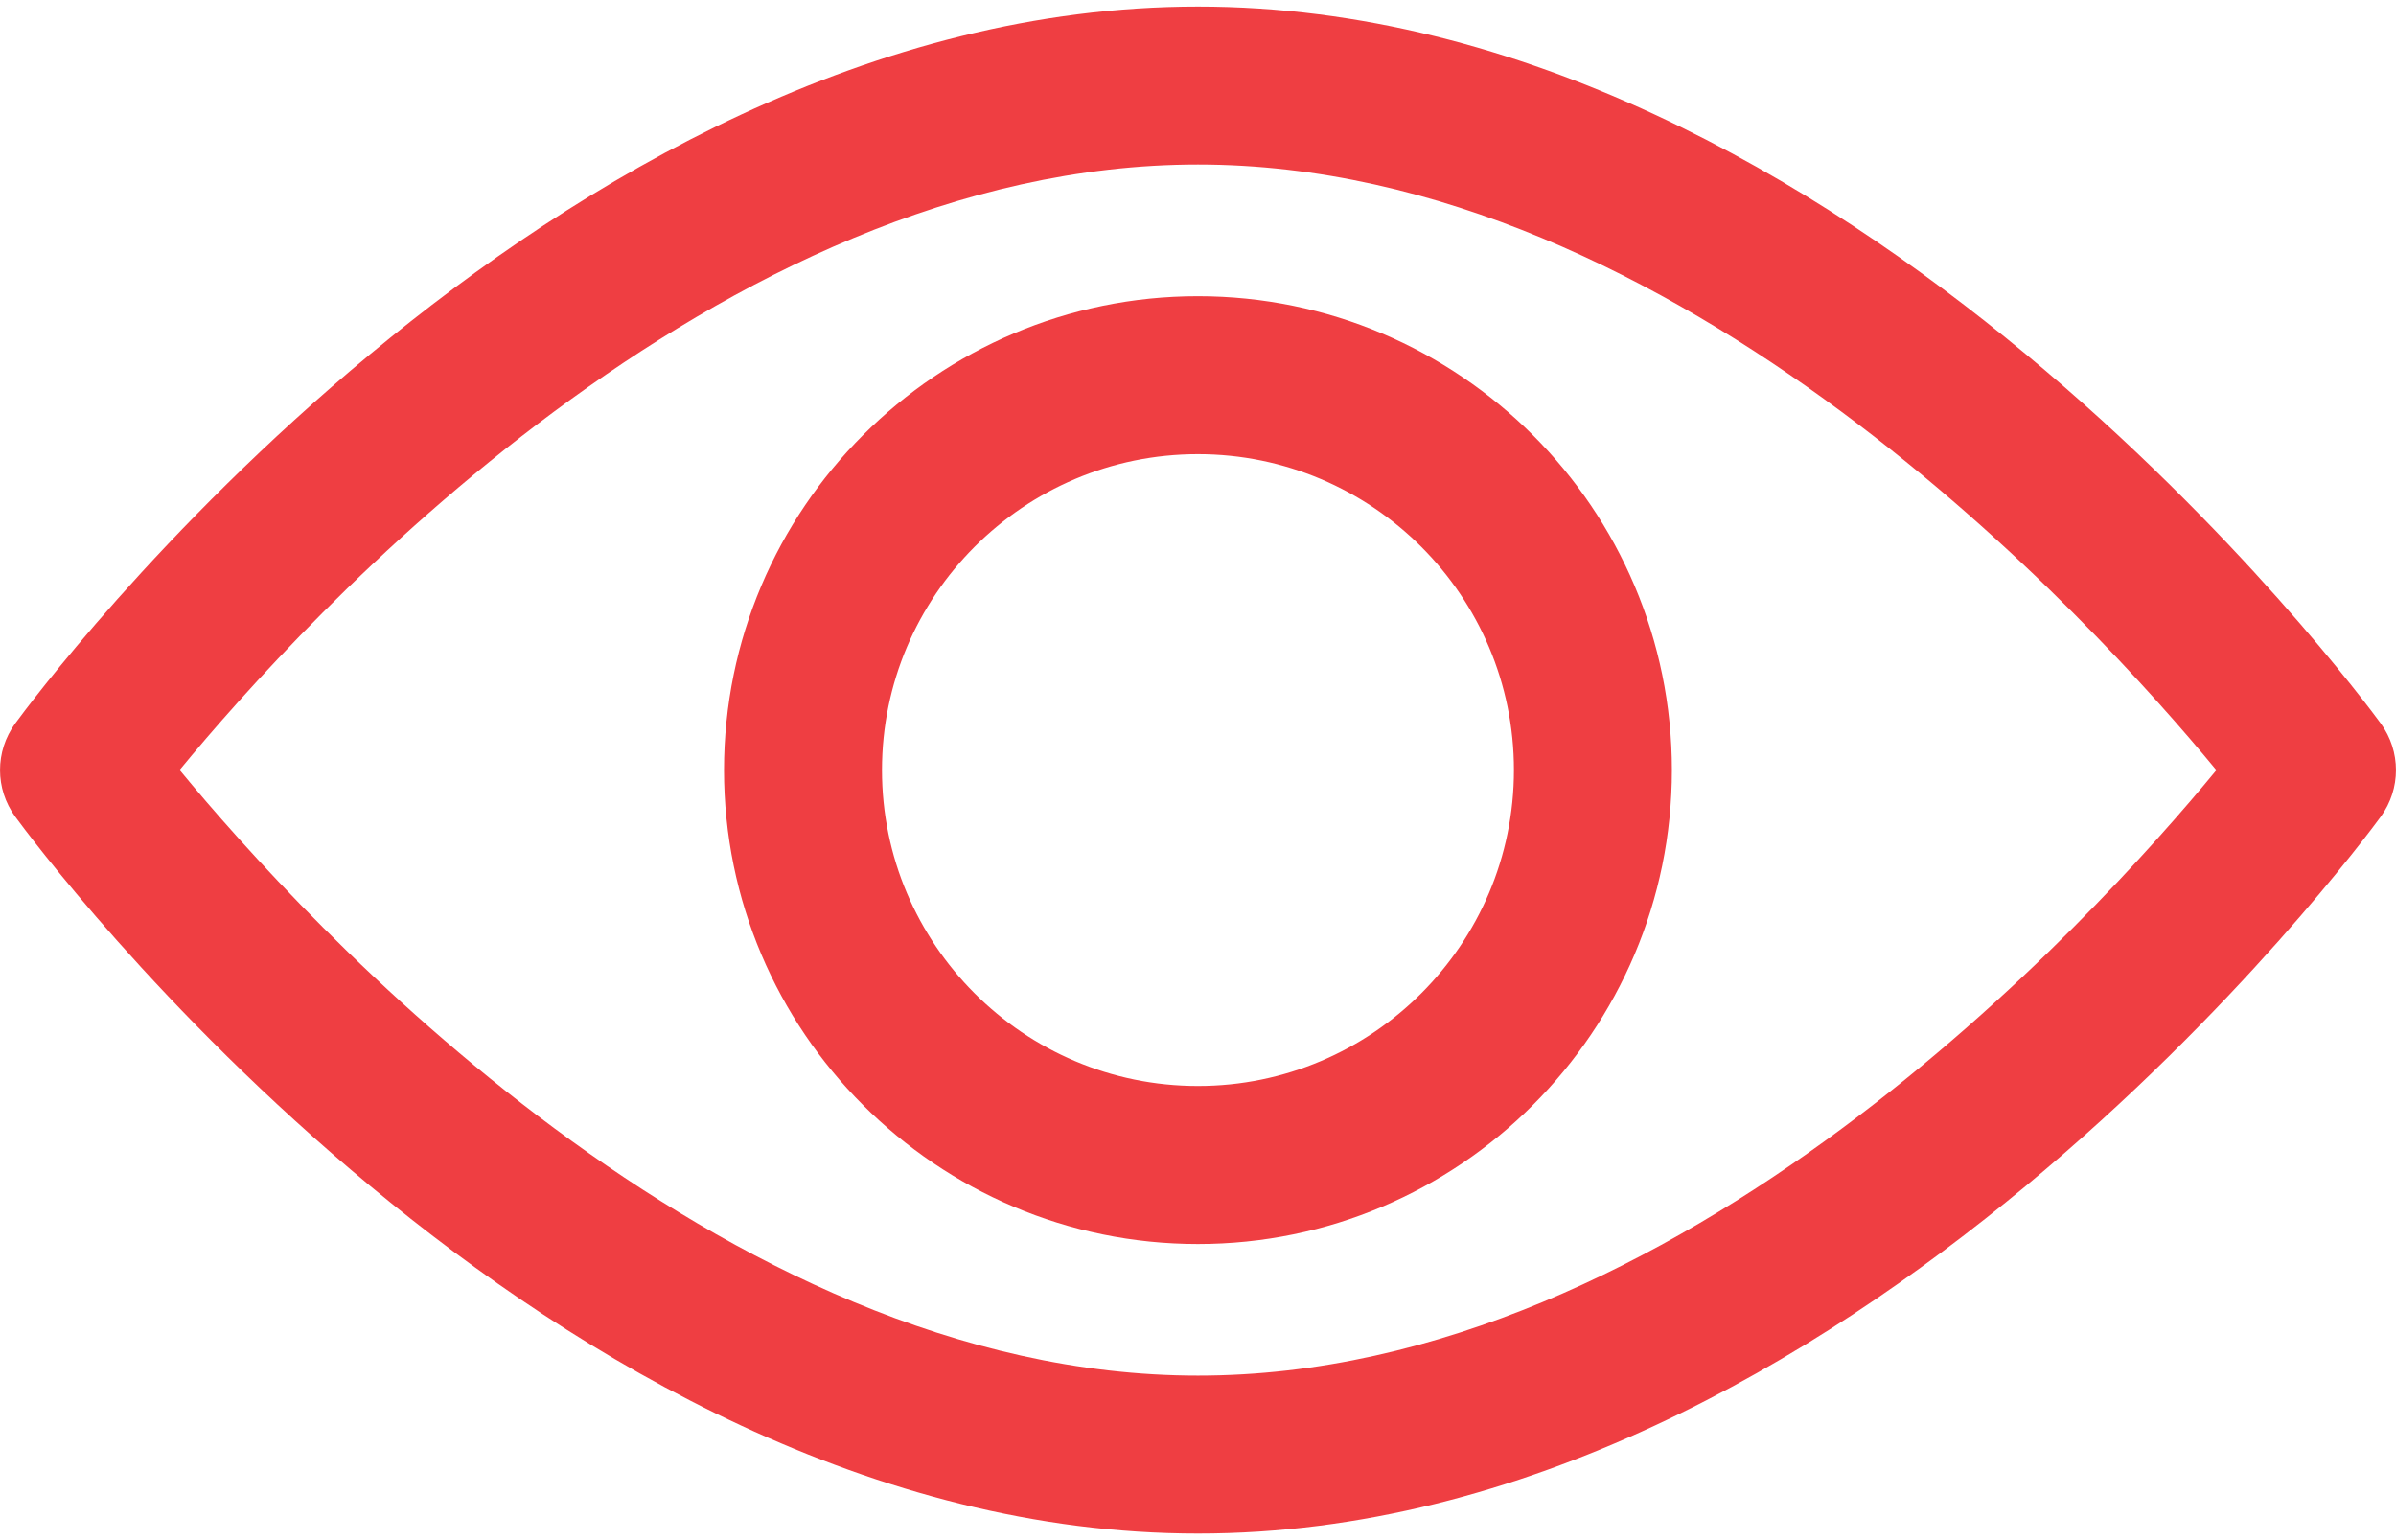
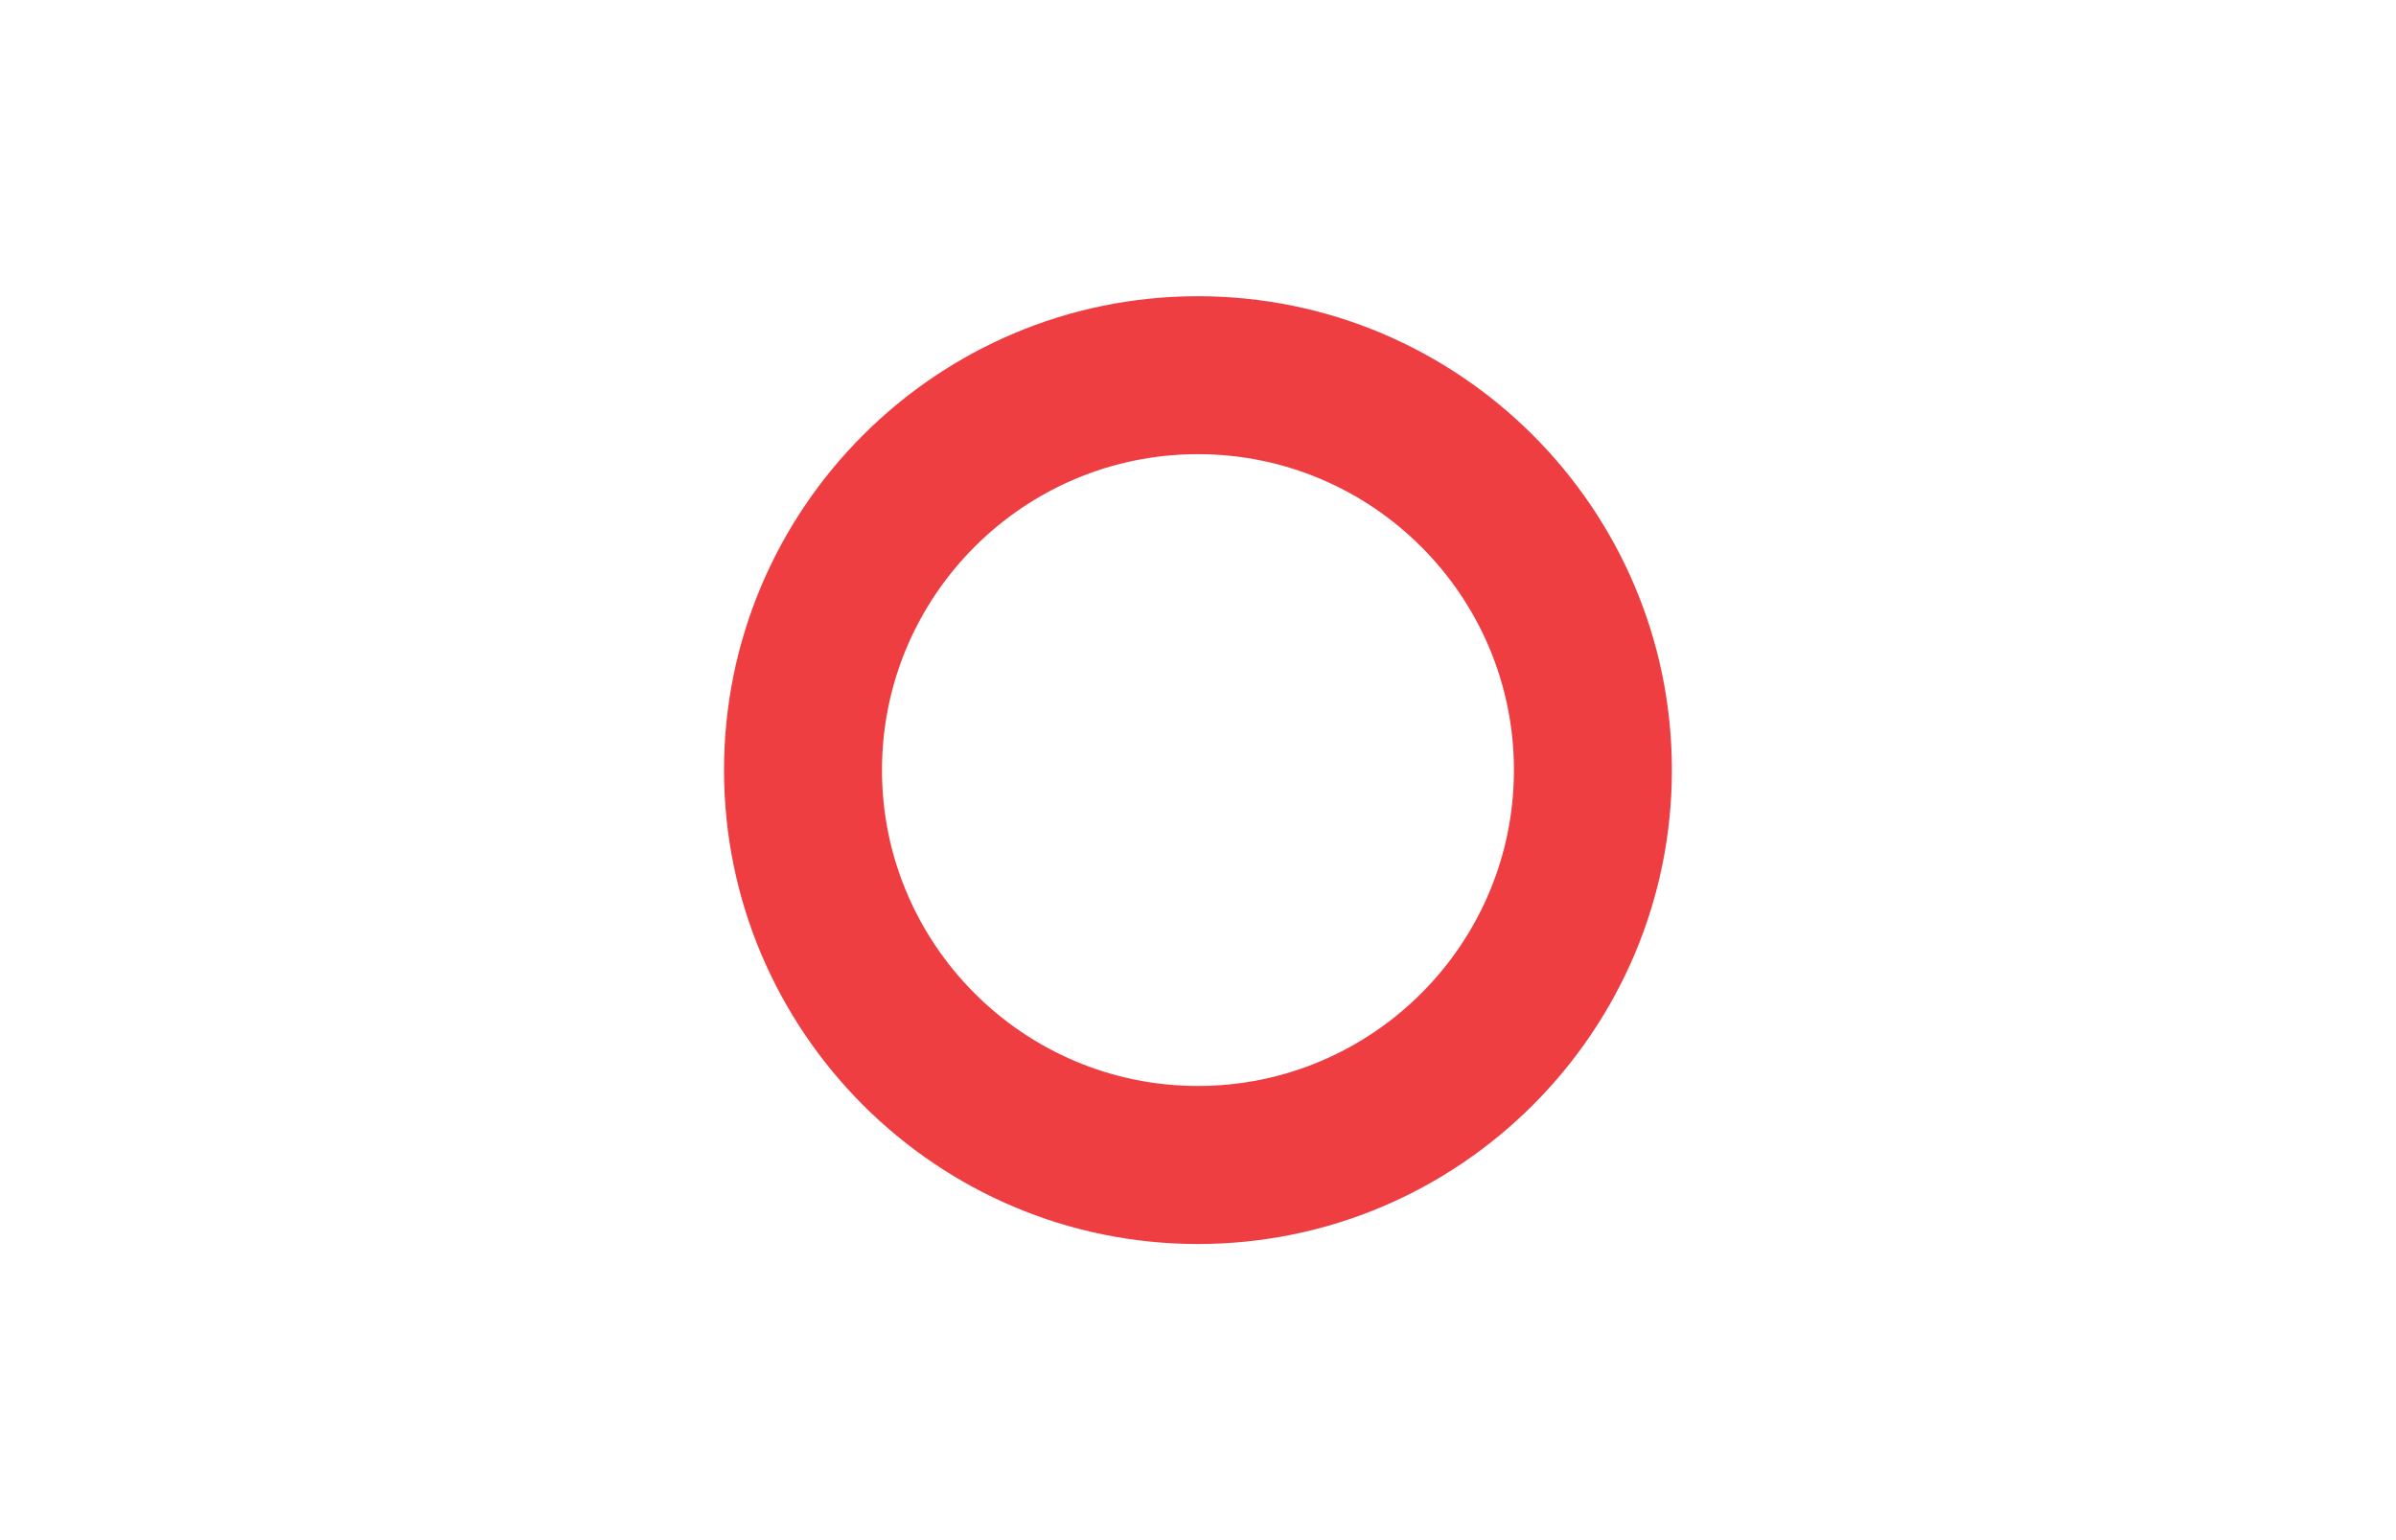
<svg xmlns="http://www.w3.org/2000/svg" width="28" height="18" viewBox="0 0 28 18" fill="none">
-   <path d="M27.822 8.455C27.572 8.113 21.612 0.077 14 0.077C6.388 0.077 0.428 8.113 0.178 8.455C-0.059 8.78 -0.059 9.22 0.178 9.545C0.428 9.887 6.388 17.923 14 17.923C21.612 17.923 27.572 9.887 27.822 9.545C28.059 9.22 28.059 8.78 27.822 8.455ZM14 16.077C8.393 16.077 3.536 10.743 2.099 8.999C3.535 7.254 8.381 1.923 14 1.923C19.607 1.923 24.463 7.256 25.901 9.001C24.465 10.746 19.619 16.077 14 16.077Z" fill="#EF3E42" />
  <path d="M13.999 3.462C10.946 3.462 8.461 5.946 8.461 9C8.461 12.054 10.946 14.539 13.999 14.539C17.053 14.539 19.538 12.054 19.538 9C19.538 5.946 17.053 3.462 13.999 3.462ZM13.999 12.692C11.963 12.692 10.307 11.036 10.307 9C10.307 6.964 11.963 5.308 13.999 5.308C16.035 5.308 17.692 6.964 17.692 9C17.692 11.036 16.035 12.692 13.999 12.692Z" fill="#EF3E42" />
</svg>